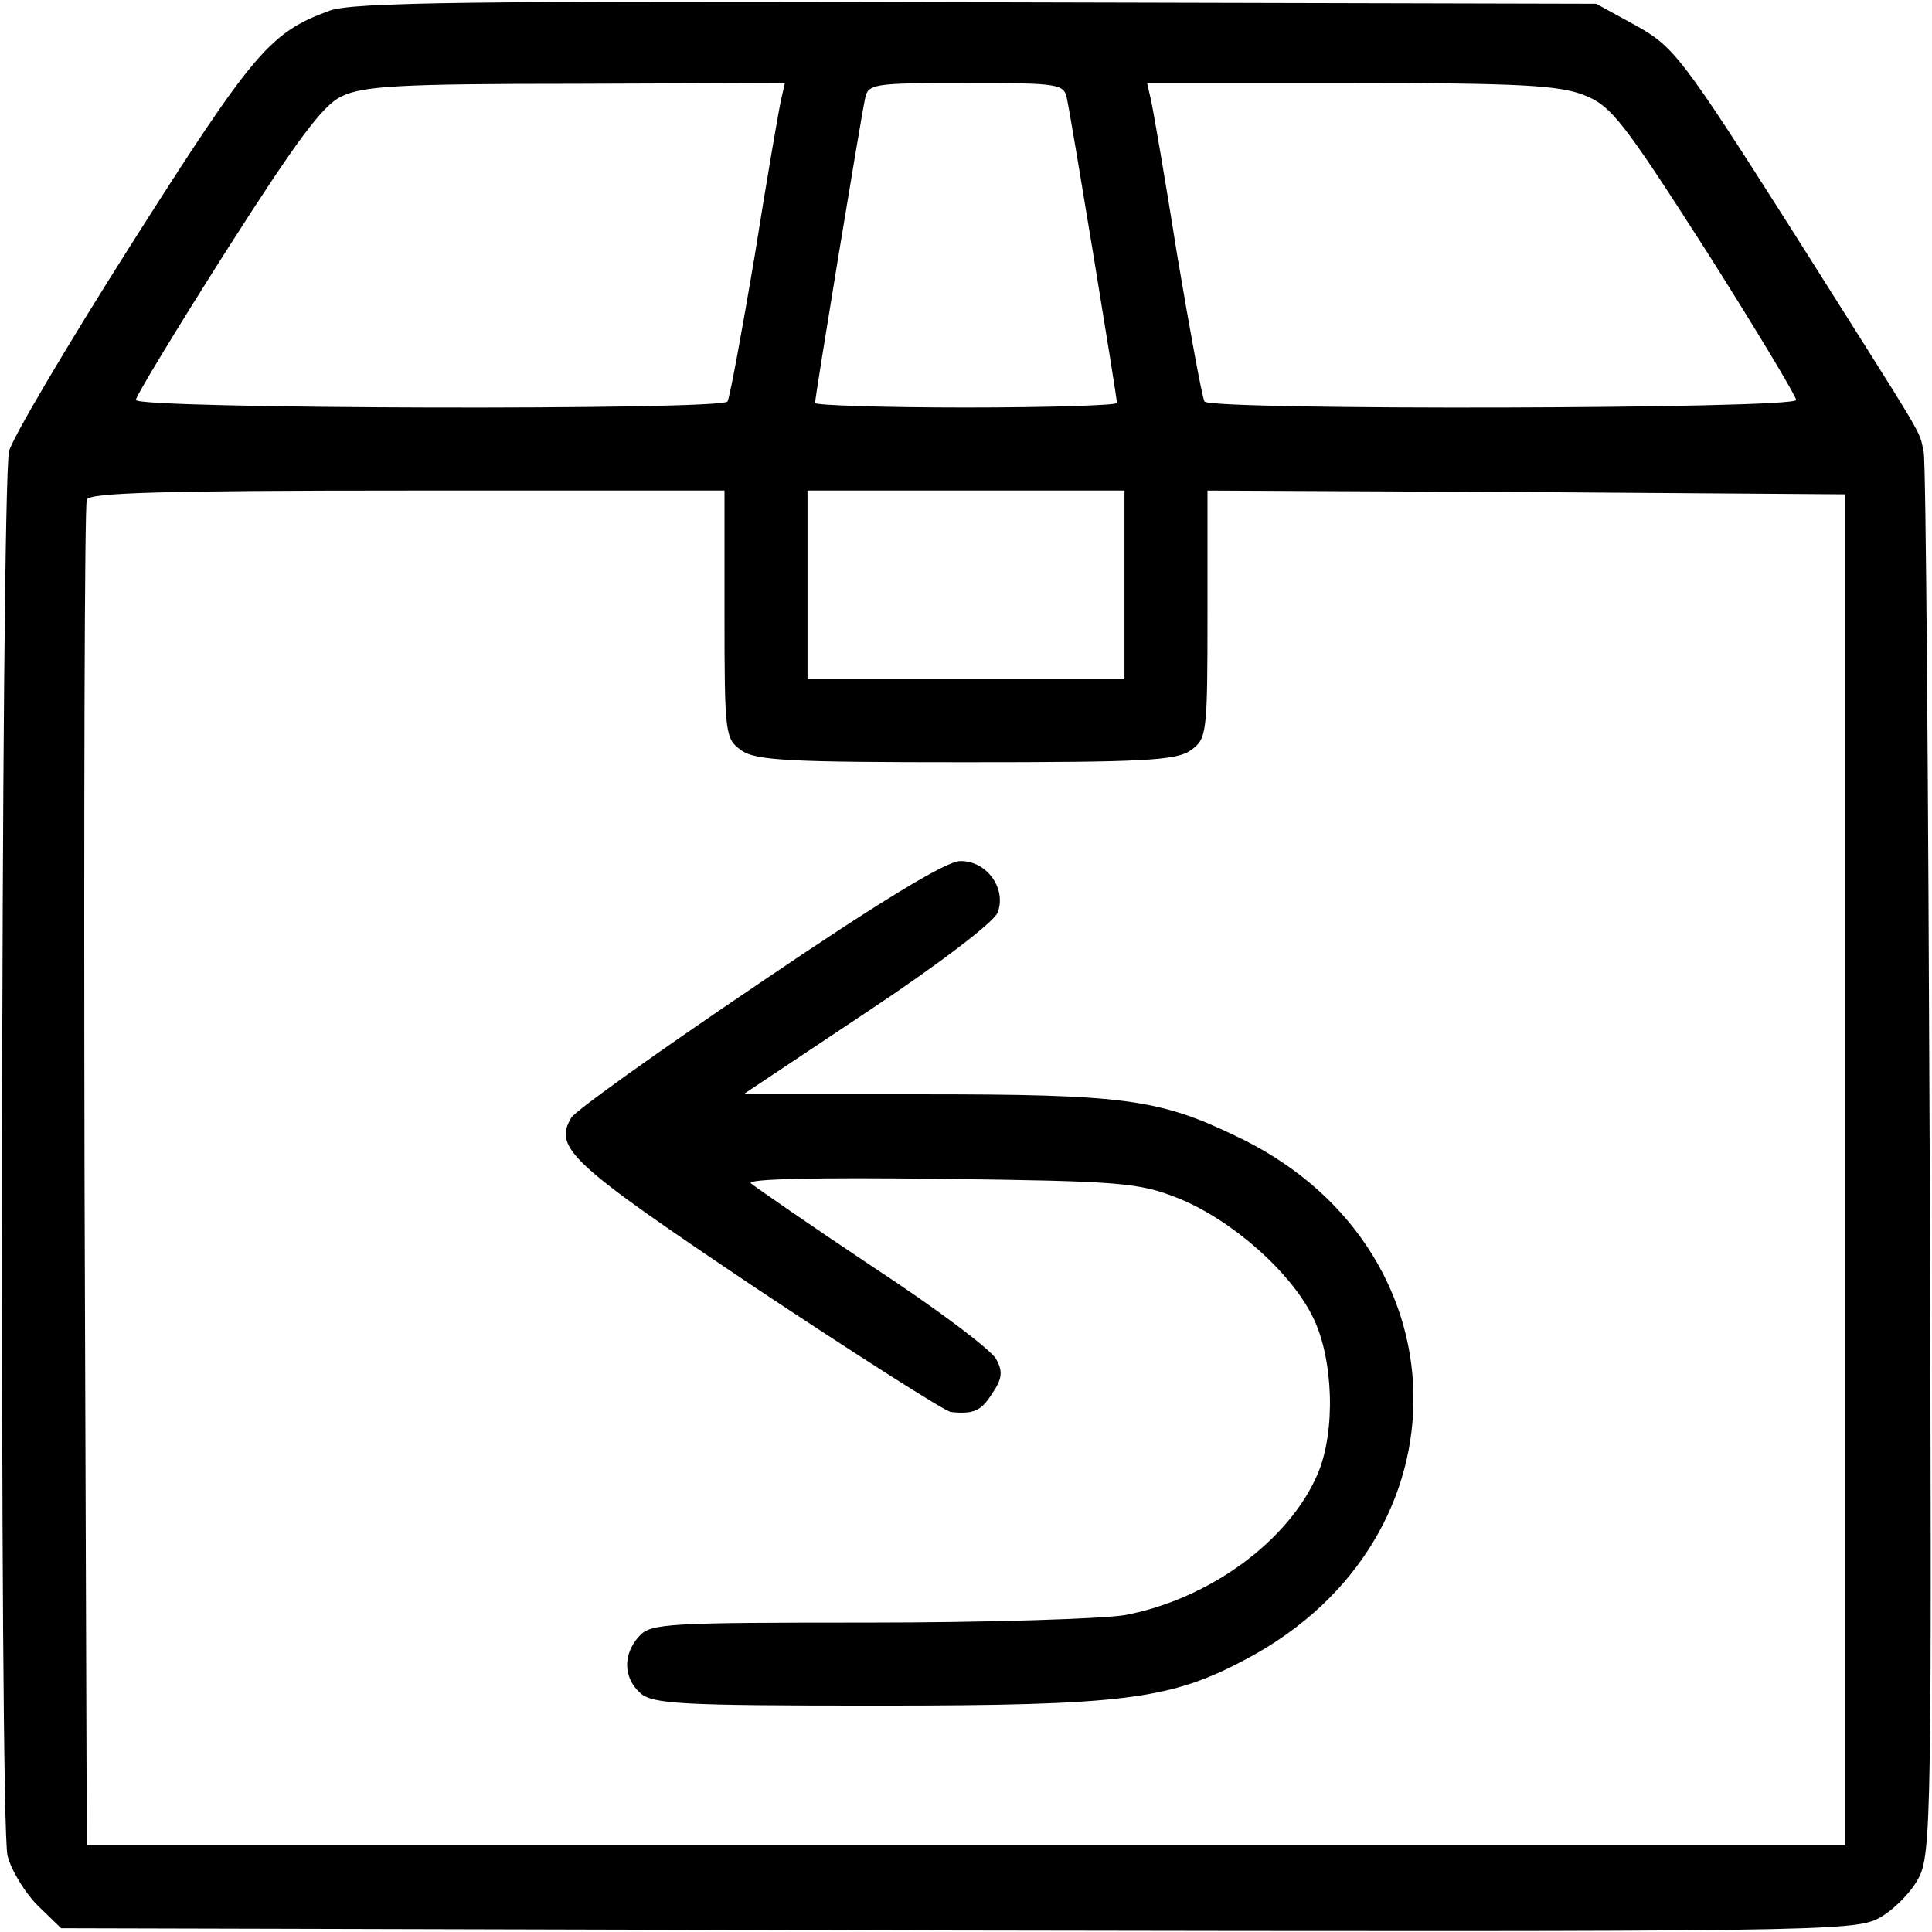
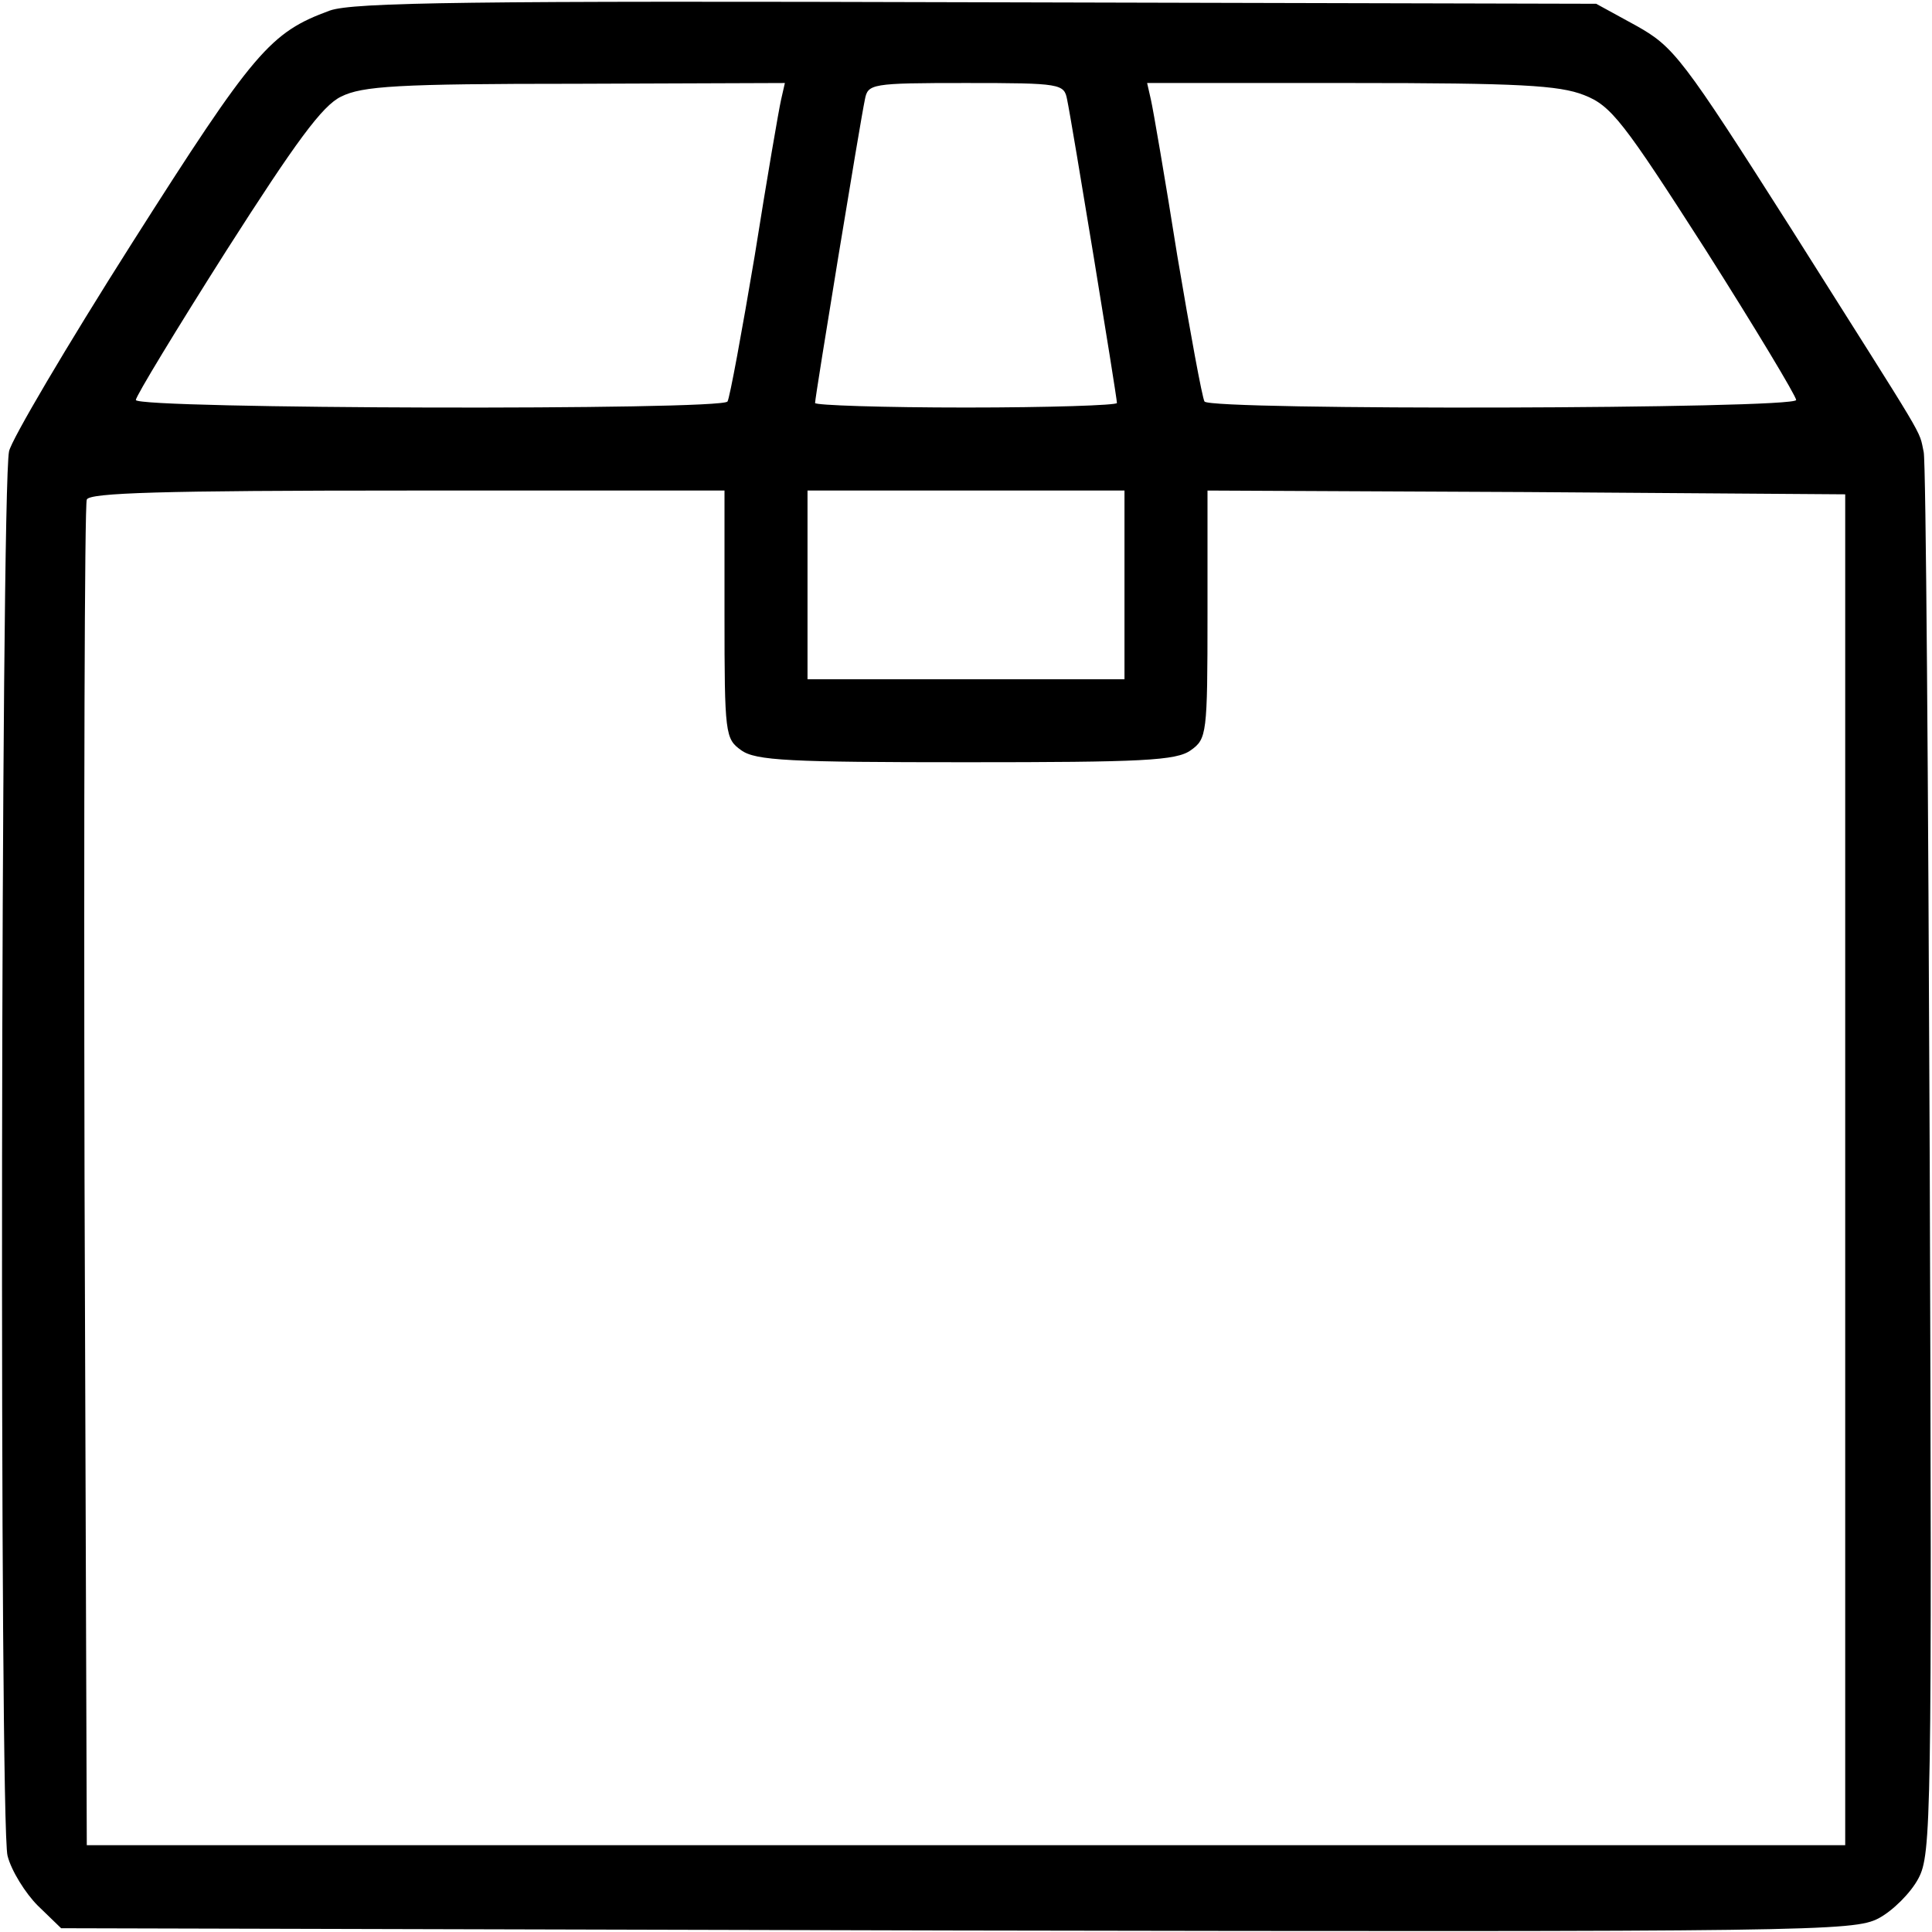
<svg xmlns="http://www.w3.org/2000/svg" preserveAspectRatio="xMidYMid meet" viewBox="0 0 256 256" height="256pt" width="256pt" version="1.0">
  <g stroke="none" fill="#000000" transform="translate(0,256) scale(0.1,-0.1)">
    <path d="M437 2546 c-79 -29 -100 -53 -262 -308 -87 -137 -160 -261 -163 -276 -11 -51 -13 -1822 -2 -1861 5 -20 24 -50 40 -66 l31 -30 1187 -3 c1136 -2 1188 -1 1221 16 19 10 43 34 53 53 17 32 18 76 15 949 -2 503 -5 927 -8 941 -7 32 8 5 -175 295 -145 228 -156 242 -206 270 l-53 29 -820 2 c-671 2 -827 0 -858 -11z m598 -118 c-3 -13 -19 -106 -35 -207 -17 -101 -33 -188 -36 -193 -7 -12 -784 -10 -784 2 0 5 54 94 120 198 92 144 127 192 152 204 28 14 75 17 311 17 l277 1 -5 -22z m379 0 c6 -28 66 -394 66 -402 0 -3 -90 -6 -200 -6 -110 0 -200 3 -200 6 0 8 60 374 66 402 4 21 8 22 134 22 126 0 130 -1 134 -22z m685 6 c36 -14 52 -35 161 -205 66 -104 120 -194 120 -199 0 -12 -777 -14 -784 -2 -3 5 -19 92 -36 193 -16 101 -32 194 -35 207 l-5 22 270 0 c223 0 276 -3 309 -16z m-1139 -688 c0 -159 1 -165 22 -180 19 -14 65 -16 298 -16 233 0 279 2 298 16 21 15 22 21 22 180 l0 164 423 -2 422 -3 0 -895 0 -895 -1165 0 -1165 0 -3 885 c-1 487 0 891 3 898 3 9 98 12 425 12 l420 0 0 -164z m530 39 l0 -125 -210 0 -210 0 0 125 0 125 210 0 210 0 0 -125z" />
-     <path d="M1006 1257 c-132 -89 -244 -169 -249 -178 -24 -40 -1 -61 245 -226 134 -89 250 -163 258 -164 30 -3 40 1 55 25 13 19 14 29 5 45 -6 12 -79 67 -163 122 -84 56 -156 106 -162 111 -6 6 87 8 250 6 242 -3 264 -5 317 -26 71 -29 149 -98 178 -158 27 -55 30 -151 6 -207 -38 -89 -144 -166 -255 -187 -29 -5 -183 -10 -341 -10 -265 0 -288 -1 -303 -18 -22 -24 -21 -55 1 -75 16 -15 53 -17 313 -17 330 0 390 8 491 62 301 160 293 548 -15 693 -102 49 -149 55 -416 55 l-236 0 165 110 c95 63 168 119 172 131 12 32 -15 69 -50 68 -18 0 -107 -54 -266 -162z" />
  </g>
</svg>